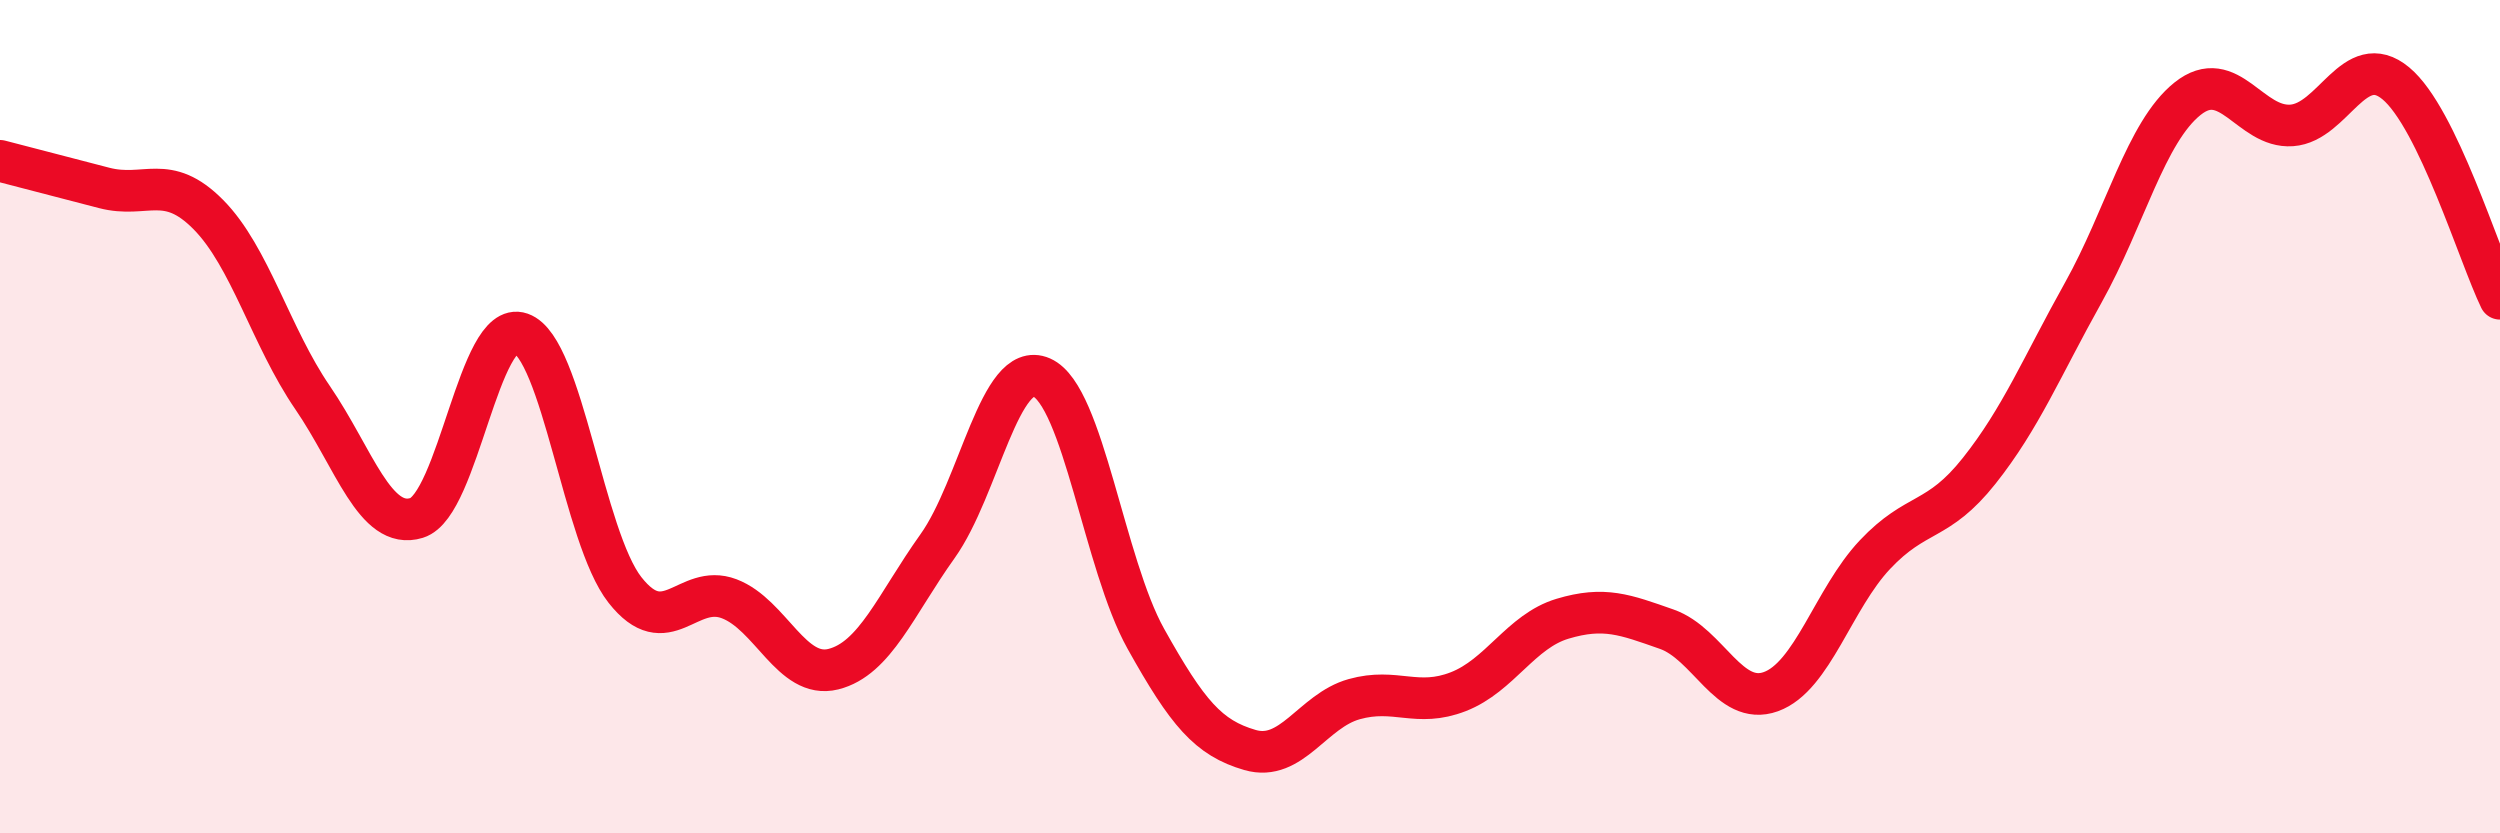
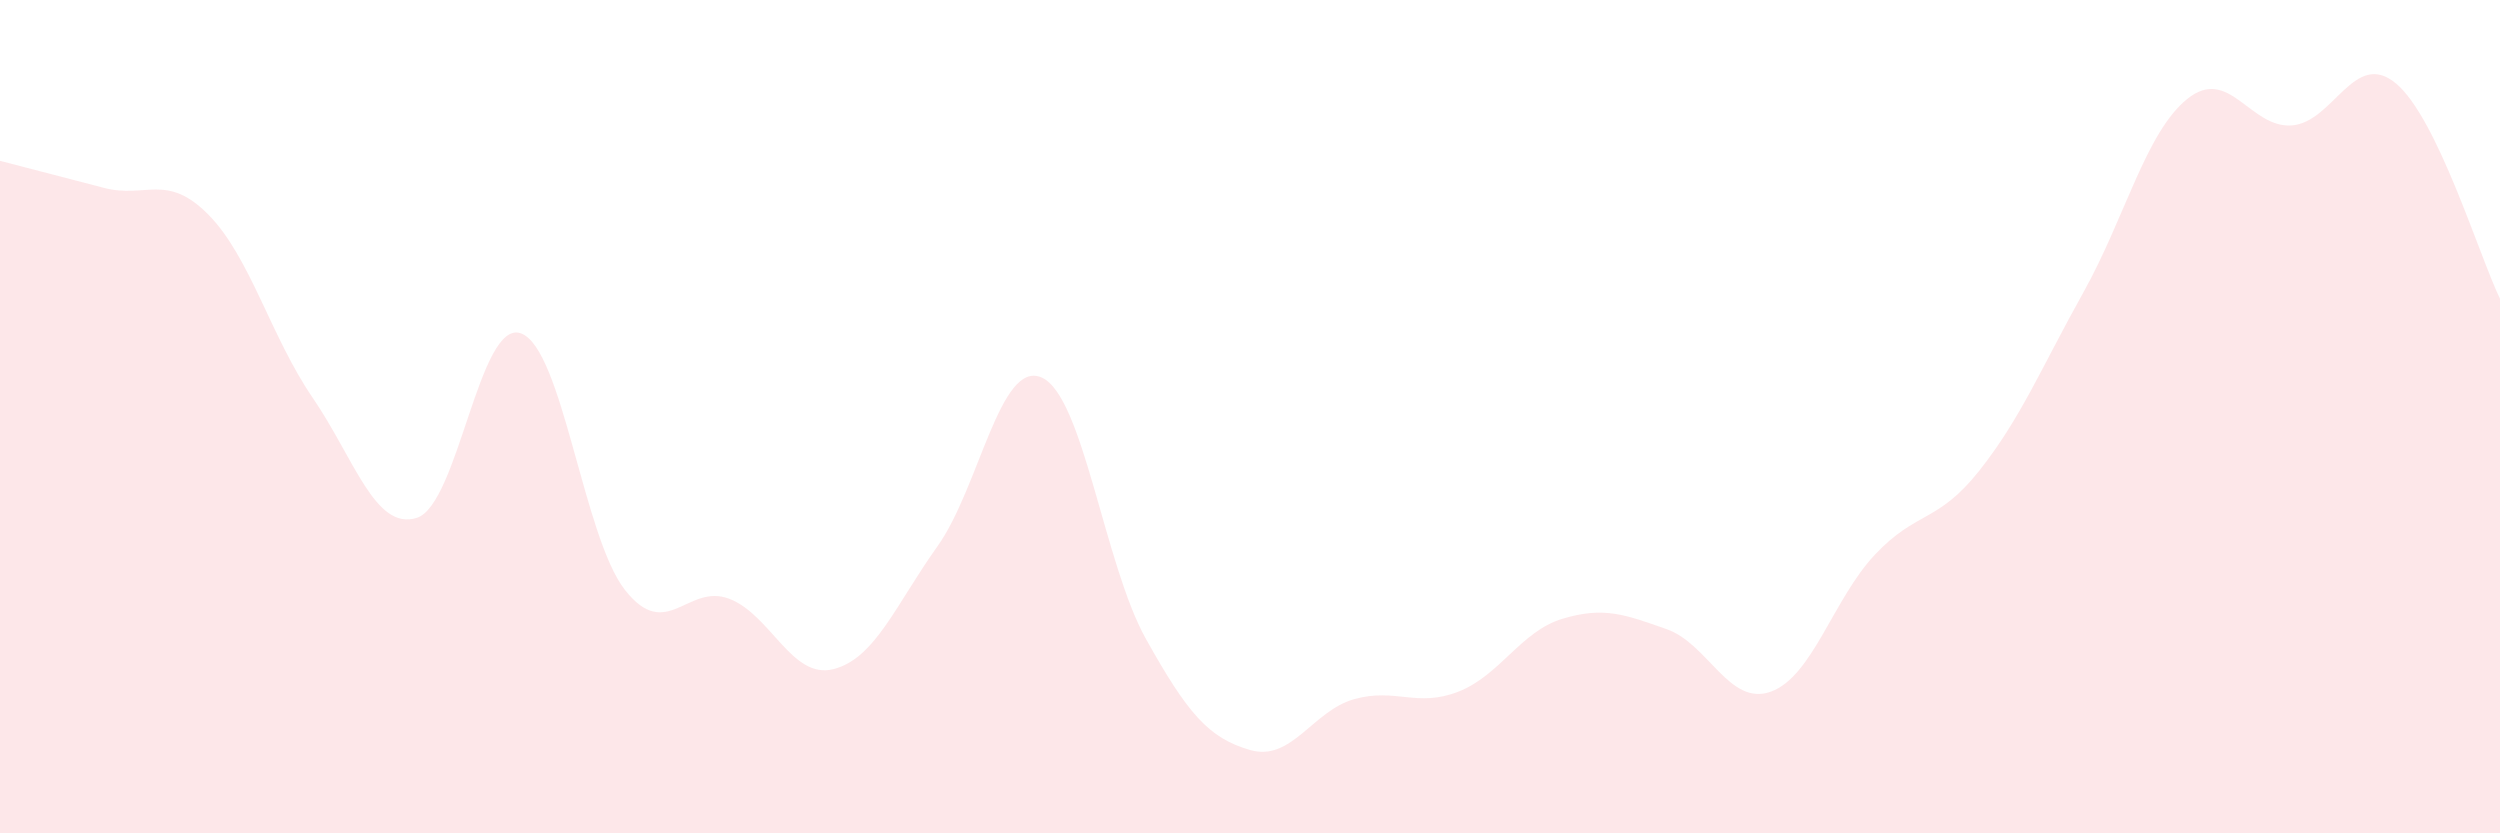
<svg xmlns="http://www.w3.org/2000/svg" width="60" height="20" viewBox="0 0 60 20">
  <path d="M 0,3.86 C 0.5,3.99 1.5,4.25 2.5,4.51 C 3.5,4.77 4,4.14 5,5.15 C 6,6.16 6.5,8.08 7.5,9.54 C 8.5,11 9,12.74 10,12.43 C 11,12.12 11.5,7.65 12.5,8 C 13.5,8.35 14,12.89 15,14.16 C 16,15.43 16.5,13.99 17.5,14.37 C 18.5,14.75 19,16.31 20,16.06 C 21,15.81 21.5,14.51 22.5,13.11 C 23.5,11.71 24,8.62 25,9.06 C 26,9.5 26.5,13.54 27.5,15.33 C 28.5,17.12 29,17.71 30,18 C 31,18.29 31.5,17.06 32.5,16.78 C 33.5,16.5 34,16.99 35,16.6 C 36,16.21 36.5,15.15 37.5,14.85 C 38.5,14.55 39,14.75 40,15.1 C 41,15.45 41.5,16.96 42.5,16.6 C 43.5,16.24 44,14.37 45,13.31 C 46,12.25 46.5,12.56 47.5,11.3 C 48.5,10.04 49,8.81 50,7.02 C 51,5.23 51.5,3.17 52.5,2.37 C 53.5,1.57 54,3.08 55,3.01 C 56,2.94 56.5,1.17 57.5,2 C 58.5,2.83 59.5,6.14 60,7.17L60 20L0 20Z" fill="#EB0A25" opacity="0.1" stroke-linecap="round" stroke-linejoin="round" />
-   <path d="M 0,3.86 C 0.5,3.99 1.5,4.25 2.5,4.51 C 3.5,4.77 4,4.14 5,5.15 C 6,6.16 6.5,8.08 7.5,9.54 C 8.5,11 9,12.74 10,12.43 C 11,12.12 11.5,7.65 12.5,8 C 13.5,8.35 14,12.89 15,14.16 C 16,15.43 16.5,13.99 17.5,14.37 C 18.5,14.75 19,16.31 20,16.06 C 21,15.81 21.5,14.51 22.5,13.11 C 23.5,11.71 24,8.62 25,9.06 C 26,9.5 26.5,13.54 27.5,15.33 C 28.5,17.12 29,17.71 30,18 C 31,18.29 31.5,17.06 32.5,16.78 C 33.5,16.5 34,16.99 35,16.6 C 36,16.21 36.5,15.15 37.5,14.85 C 38.5,14.55 39,14.75 40,15.1 C 41,15.45 41.5,16.96 42.5,16.6 C 43.5,16.24 44,14.37 45,13.31 C 46,12.25 46.5,12.56 47.5,11.3 C 48.5,10.04 49,8.81 50,7.02 C 51,5.23 51.5,3.17 52.5,2.37 C 53.5,1.57 54,3.08 55,3.01 C 56,2.94 56.5,1.17 57.5,2 C 58.5,2.83 59.5,6.14 60,7.17" stroke="#EB0A25" stroke-width="1" fill="none" stroke-linecap="round" stroke-linejoin="round" />
</svg>